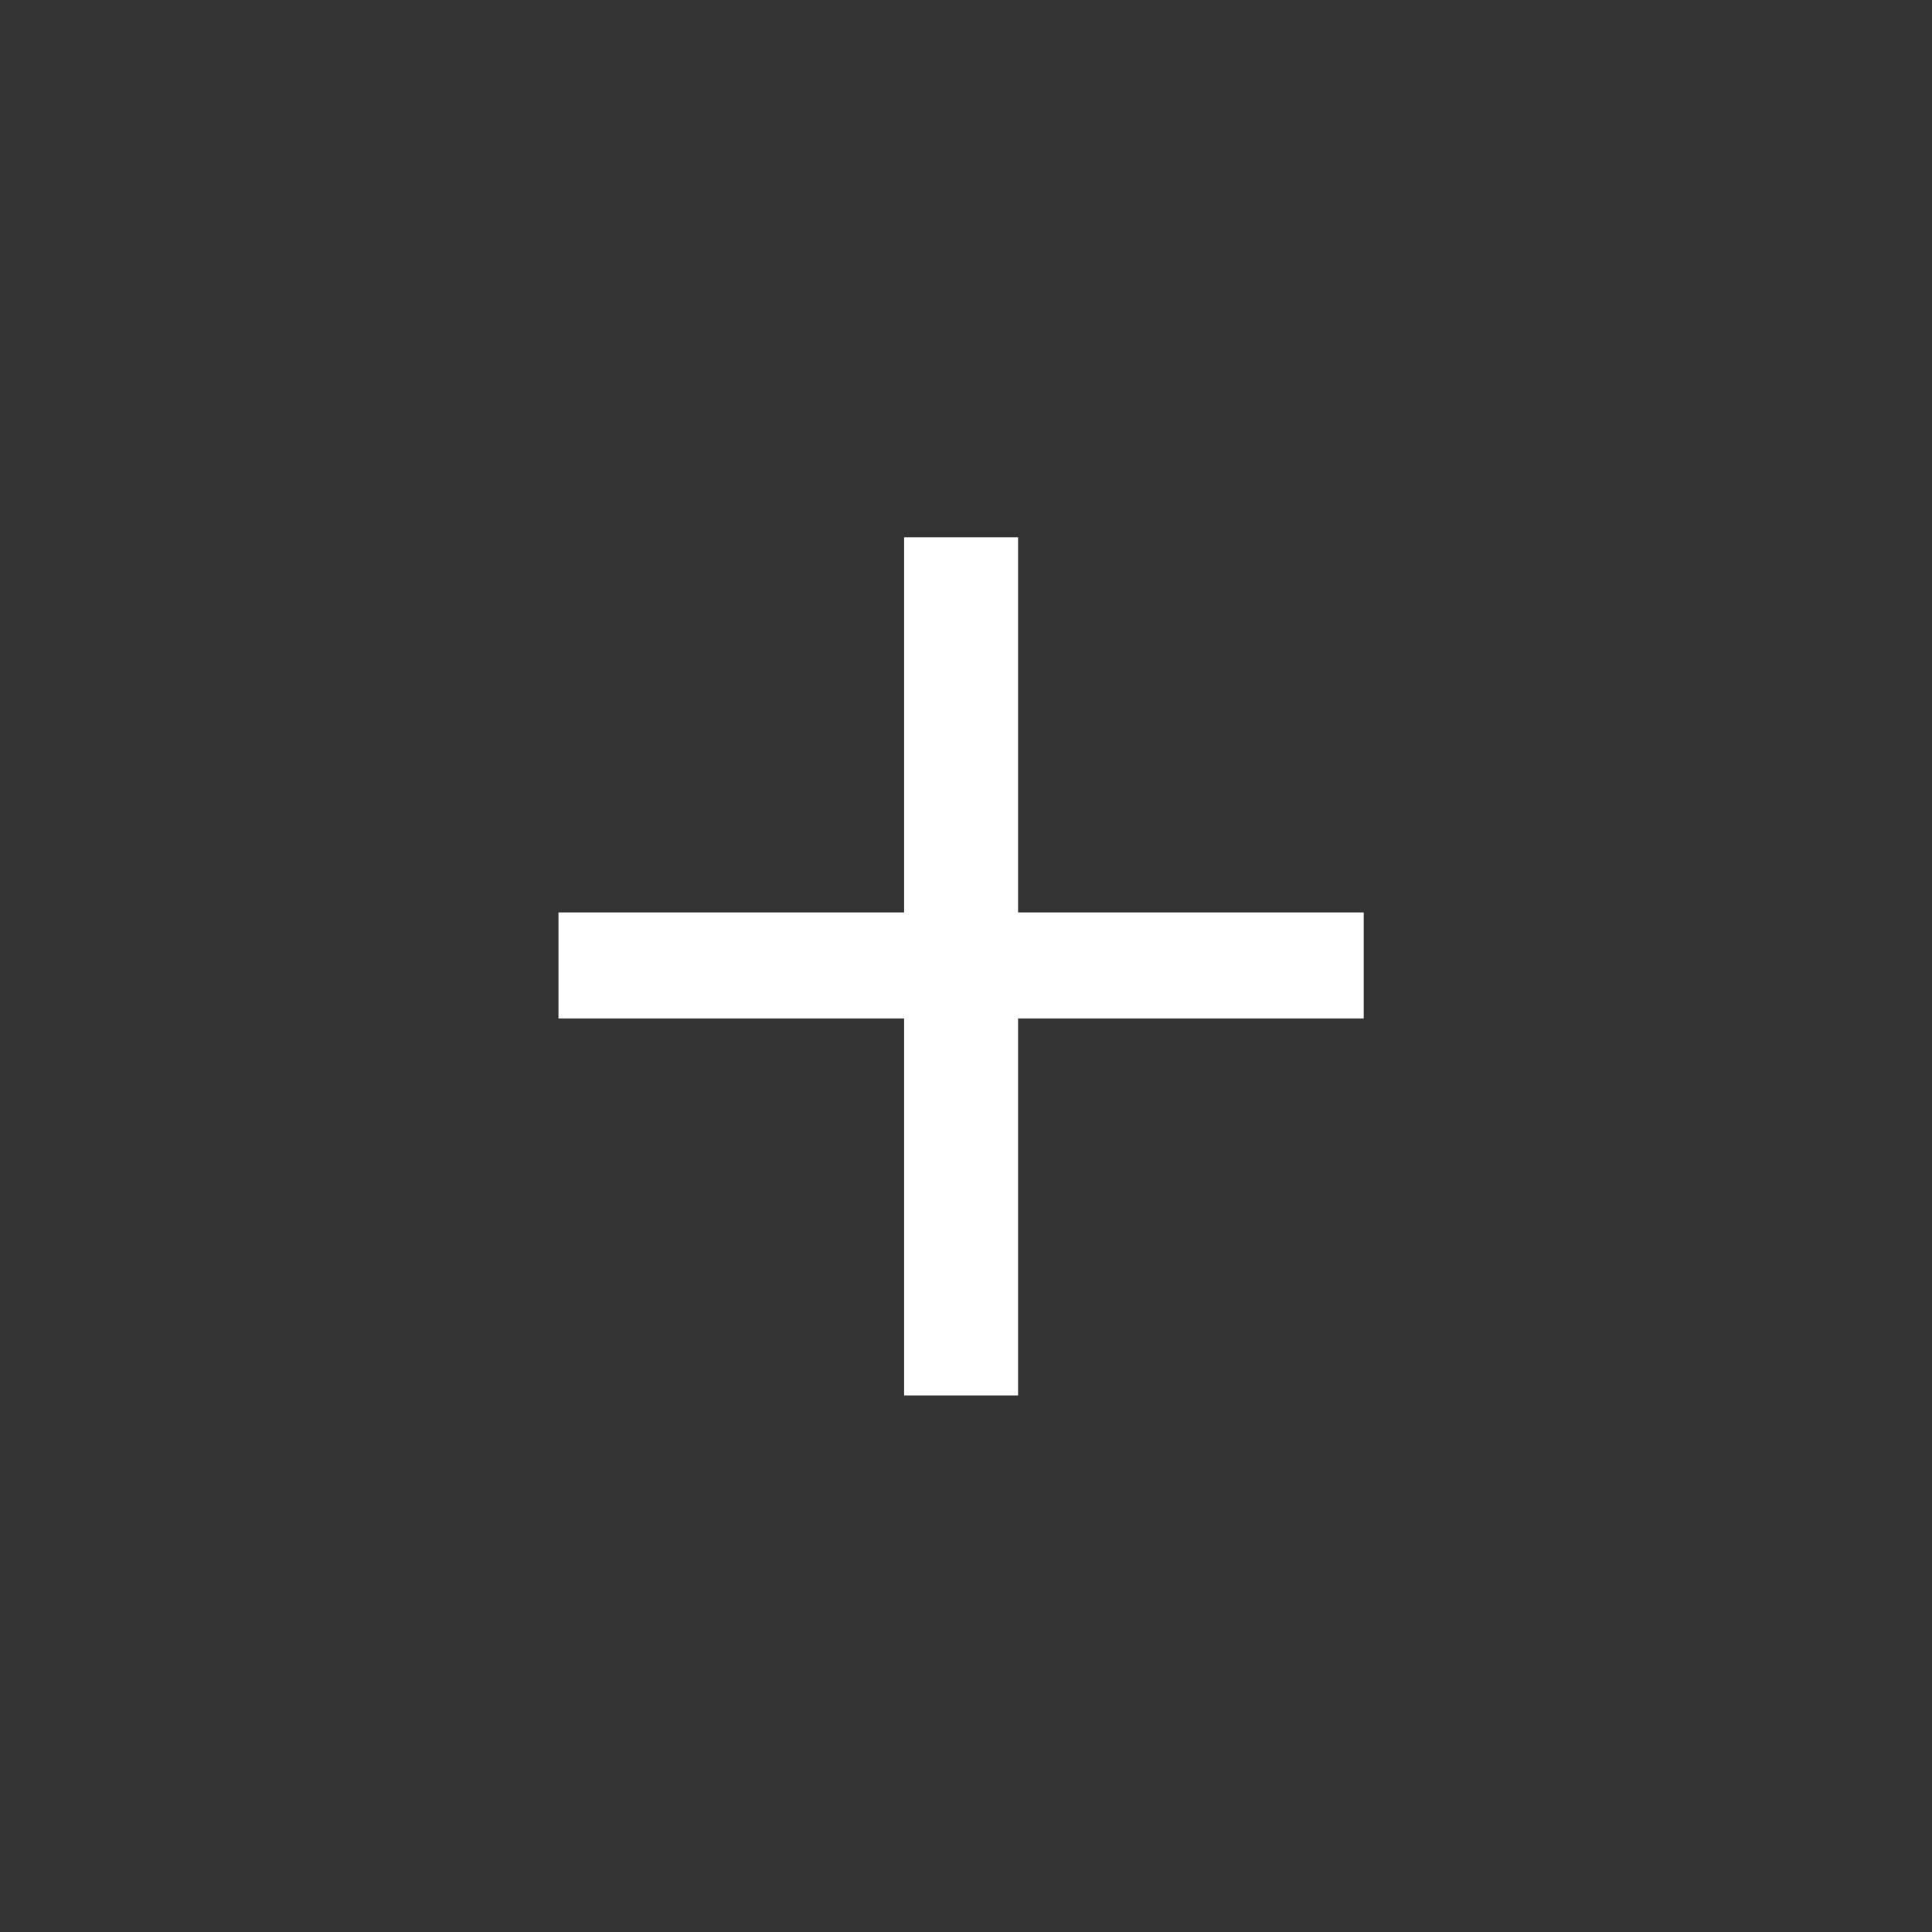
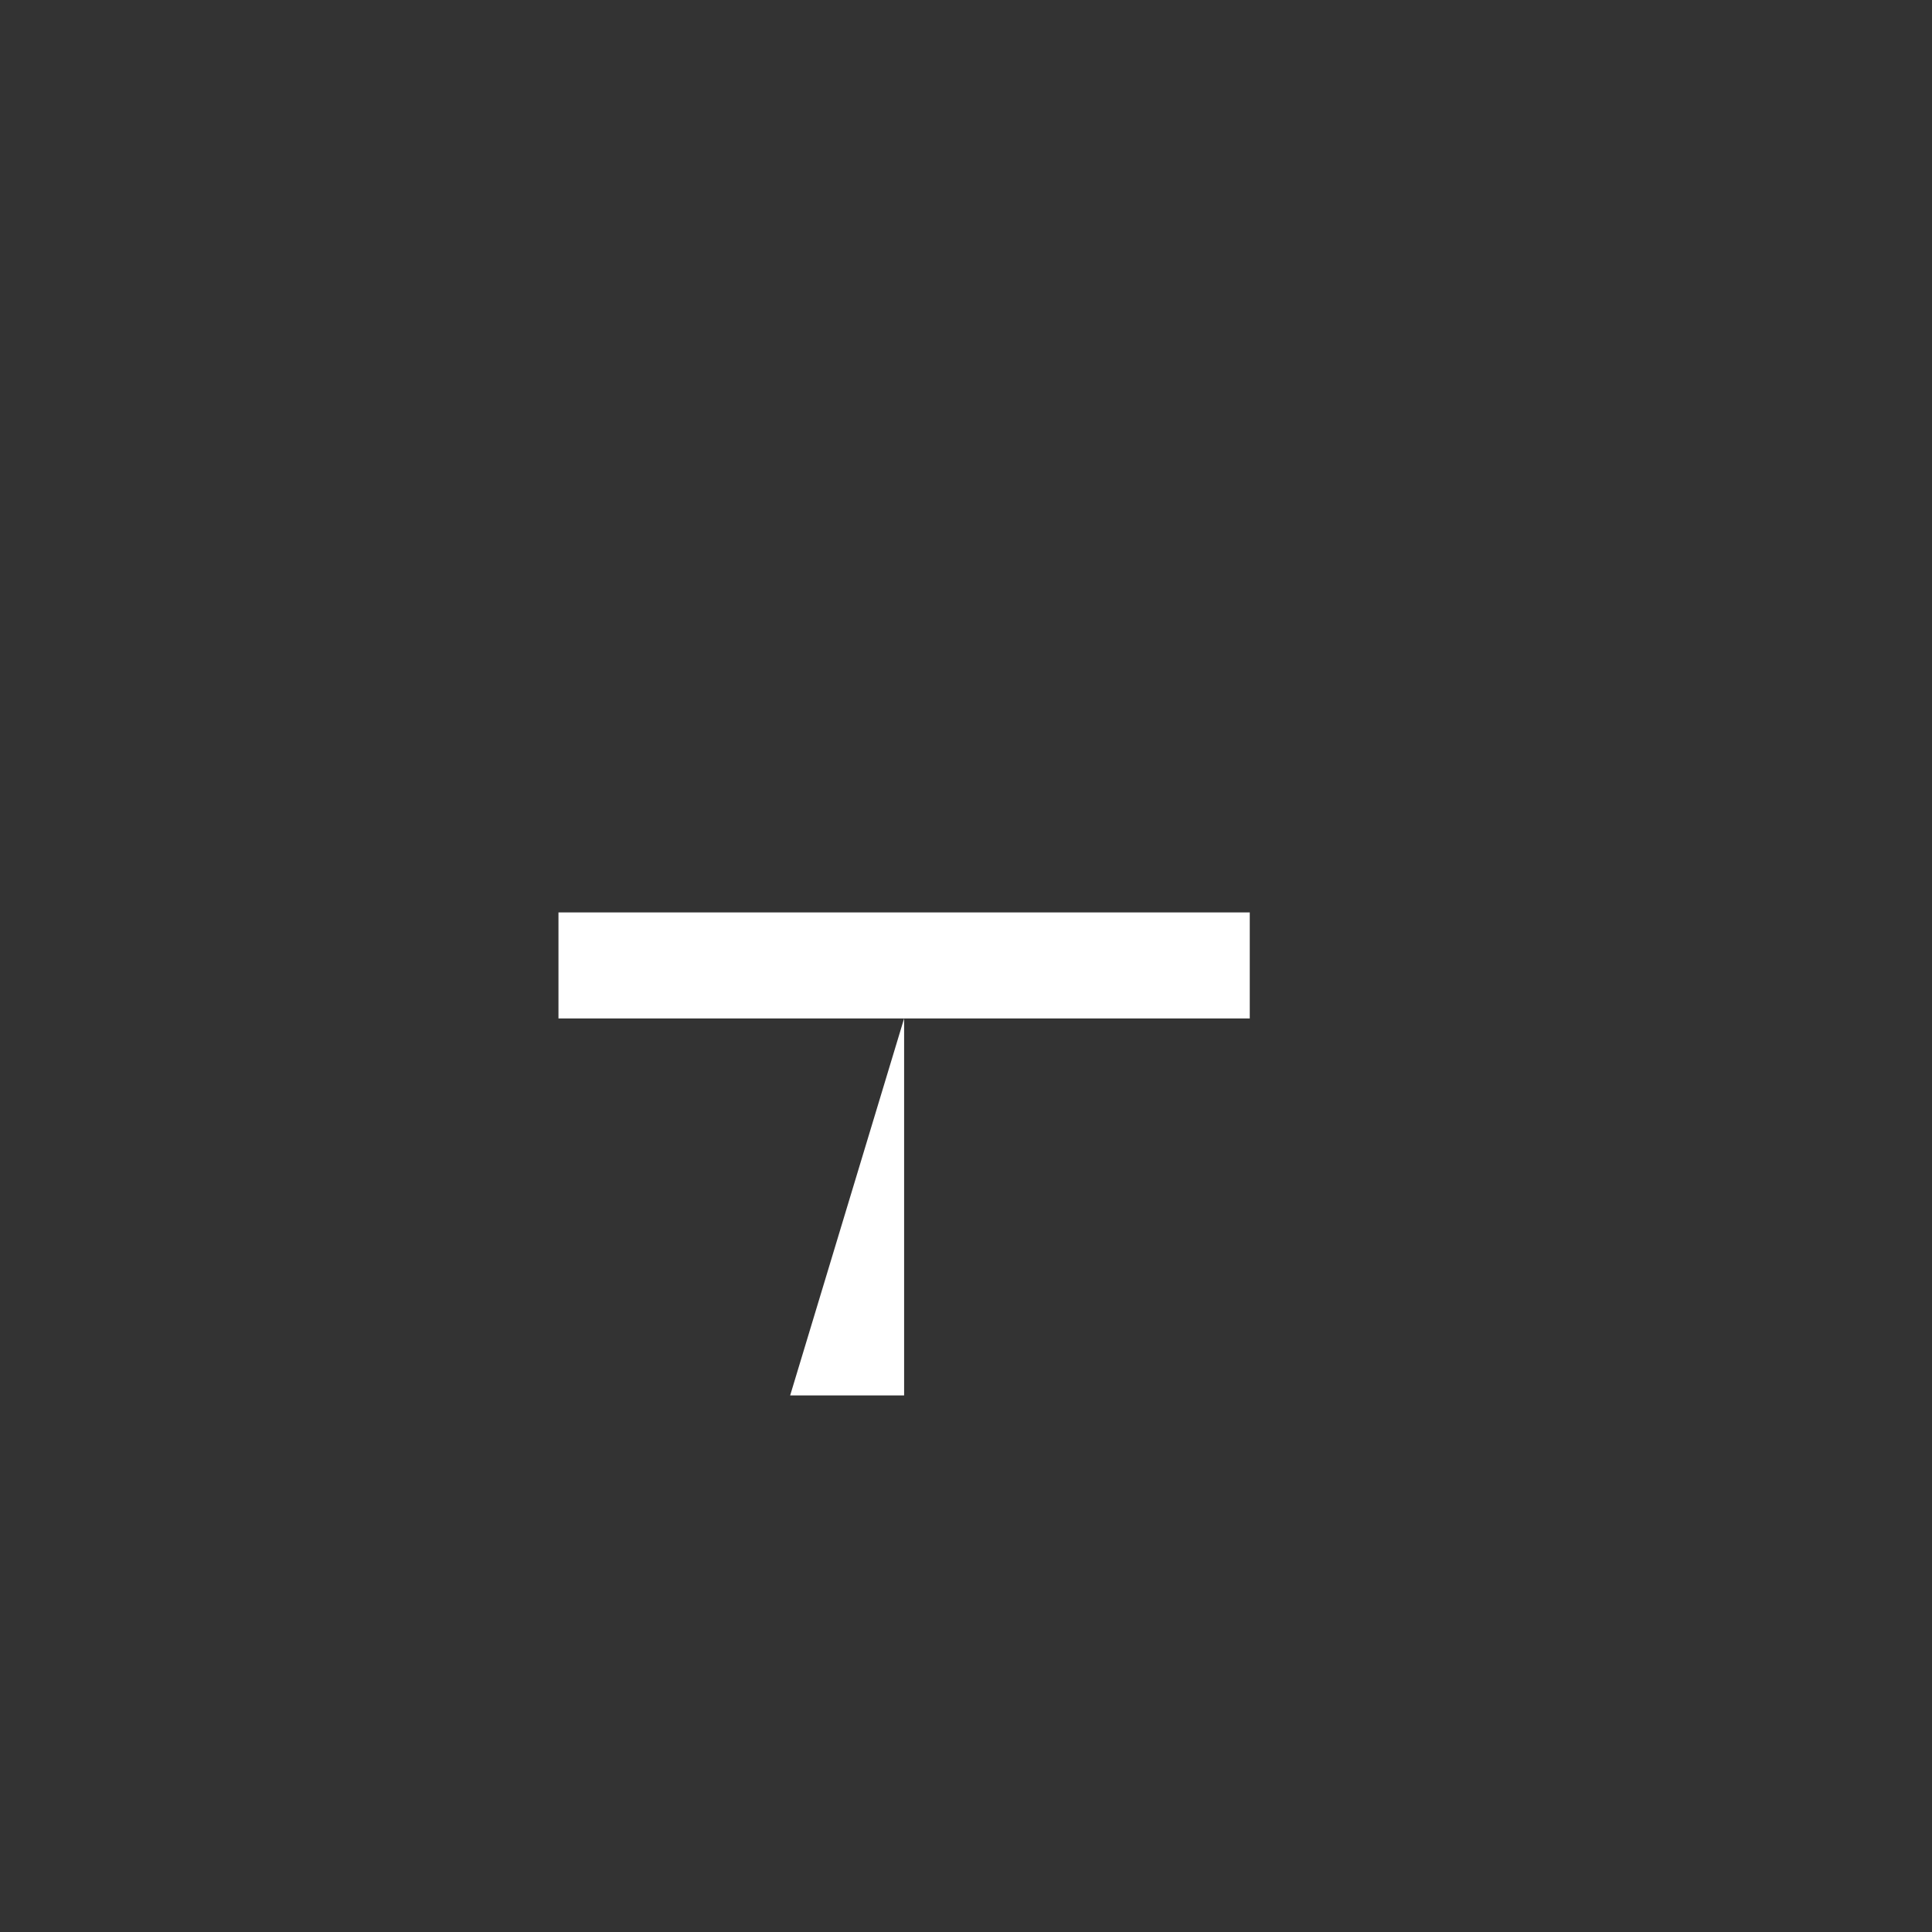
<svg xmlns="http://www.w3.org/2000/svg" xmlns:xlink="http://www.w3.org/1999/xlink" version="1.1" id="圖層_1" x="0px" y="0px" width="512px" height="512px" viewBox="0 0 512 512" style="enable-background:new 0 0 512 512;" xml:space="preserve">
  <rect x="0" y="0" width="512" height="512" fill="#333333" stroke="none" />
  <style type="text/css">
    .st0{opacity:0.28;}
    .st1{clip-path:url(#SVGID_00000008840349723728553090000001628197942498736283_);}
    .st2{clip-path:url(#SVGID_00000172431177292699651370000007996933071896243135_);fill:#CE788E;}
    .st3{fill:#FFFFFF;}
</style>
  <g class="st0">
    <g>
      <g>
        <g>
          <g>
            <defs>
              <line id="SVGID_1_" x1="25.5" y1="28.4" x2="25.5" y2="483.9" />
            </defs>
            <clipPath id="SVGID_00000122697545660906858700000017109244686669023362_">
              <use xlink:href="#SVGID_1_" style="overflow:visible;" />
            </clipPath>
            <g style="clip-path:url(#SVGID_00000122697545660906858700000017109244686669023362_);">
              <g>
                <g>
                  <g>
                    <defs>
                      <line id="SVGID_00000181064895269775994220000016912361052666337727_" x1="25.5" y1="28.4" x2="25.5" y2="483.9" />
                    </defs>
                    <clipPath id="SVGID_00000072963766233693044040000007703726680393667491_">
                      <use xlink:href="#SVGID_00000181064895269775994220000016912361052666337727_" style="overflow:visible;" />
                    </clipPath>
-                     <path style="clip-path:url(#SVGID_00000072963766233693044040000007703726680393667491_);fill:#CE788E;" d="M25.5,256.2" />
                  </g>
                </g>
              </g>
            </g>
          </g>
        </g>
      </g>
    </g>
  </g>
  <g>
-     <path class="st3" d="M239.6,269.9H148v-28.1h91.6v-99.4h30.2v99.4h91.6v28.1h-91.6v99.9h-30.2L239.6,269.9L239.6,269.9z" />
+     <path class="st3" d="M239.6,269.9H148v-28.1h91.6v-99.4v99.4h91.6v28.1h-91.6v99.9h-30.2L239.6,269.9L239.6,269.9z" />
  </g>
</svg>